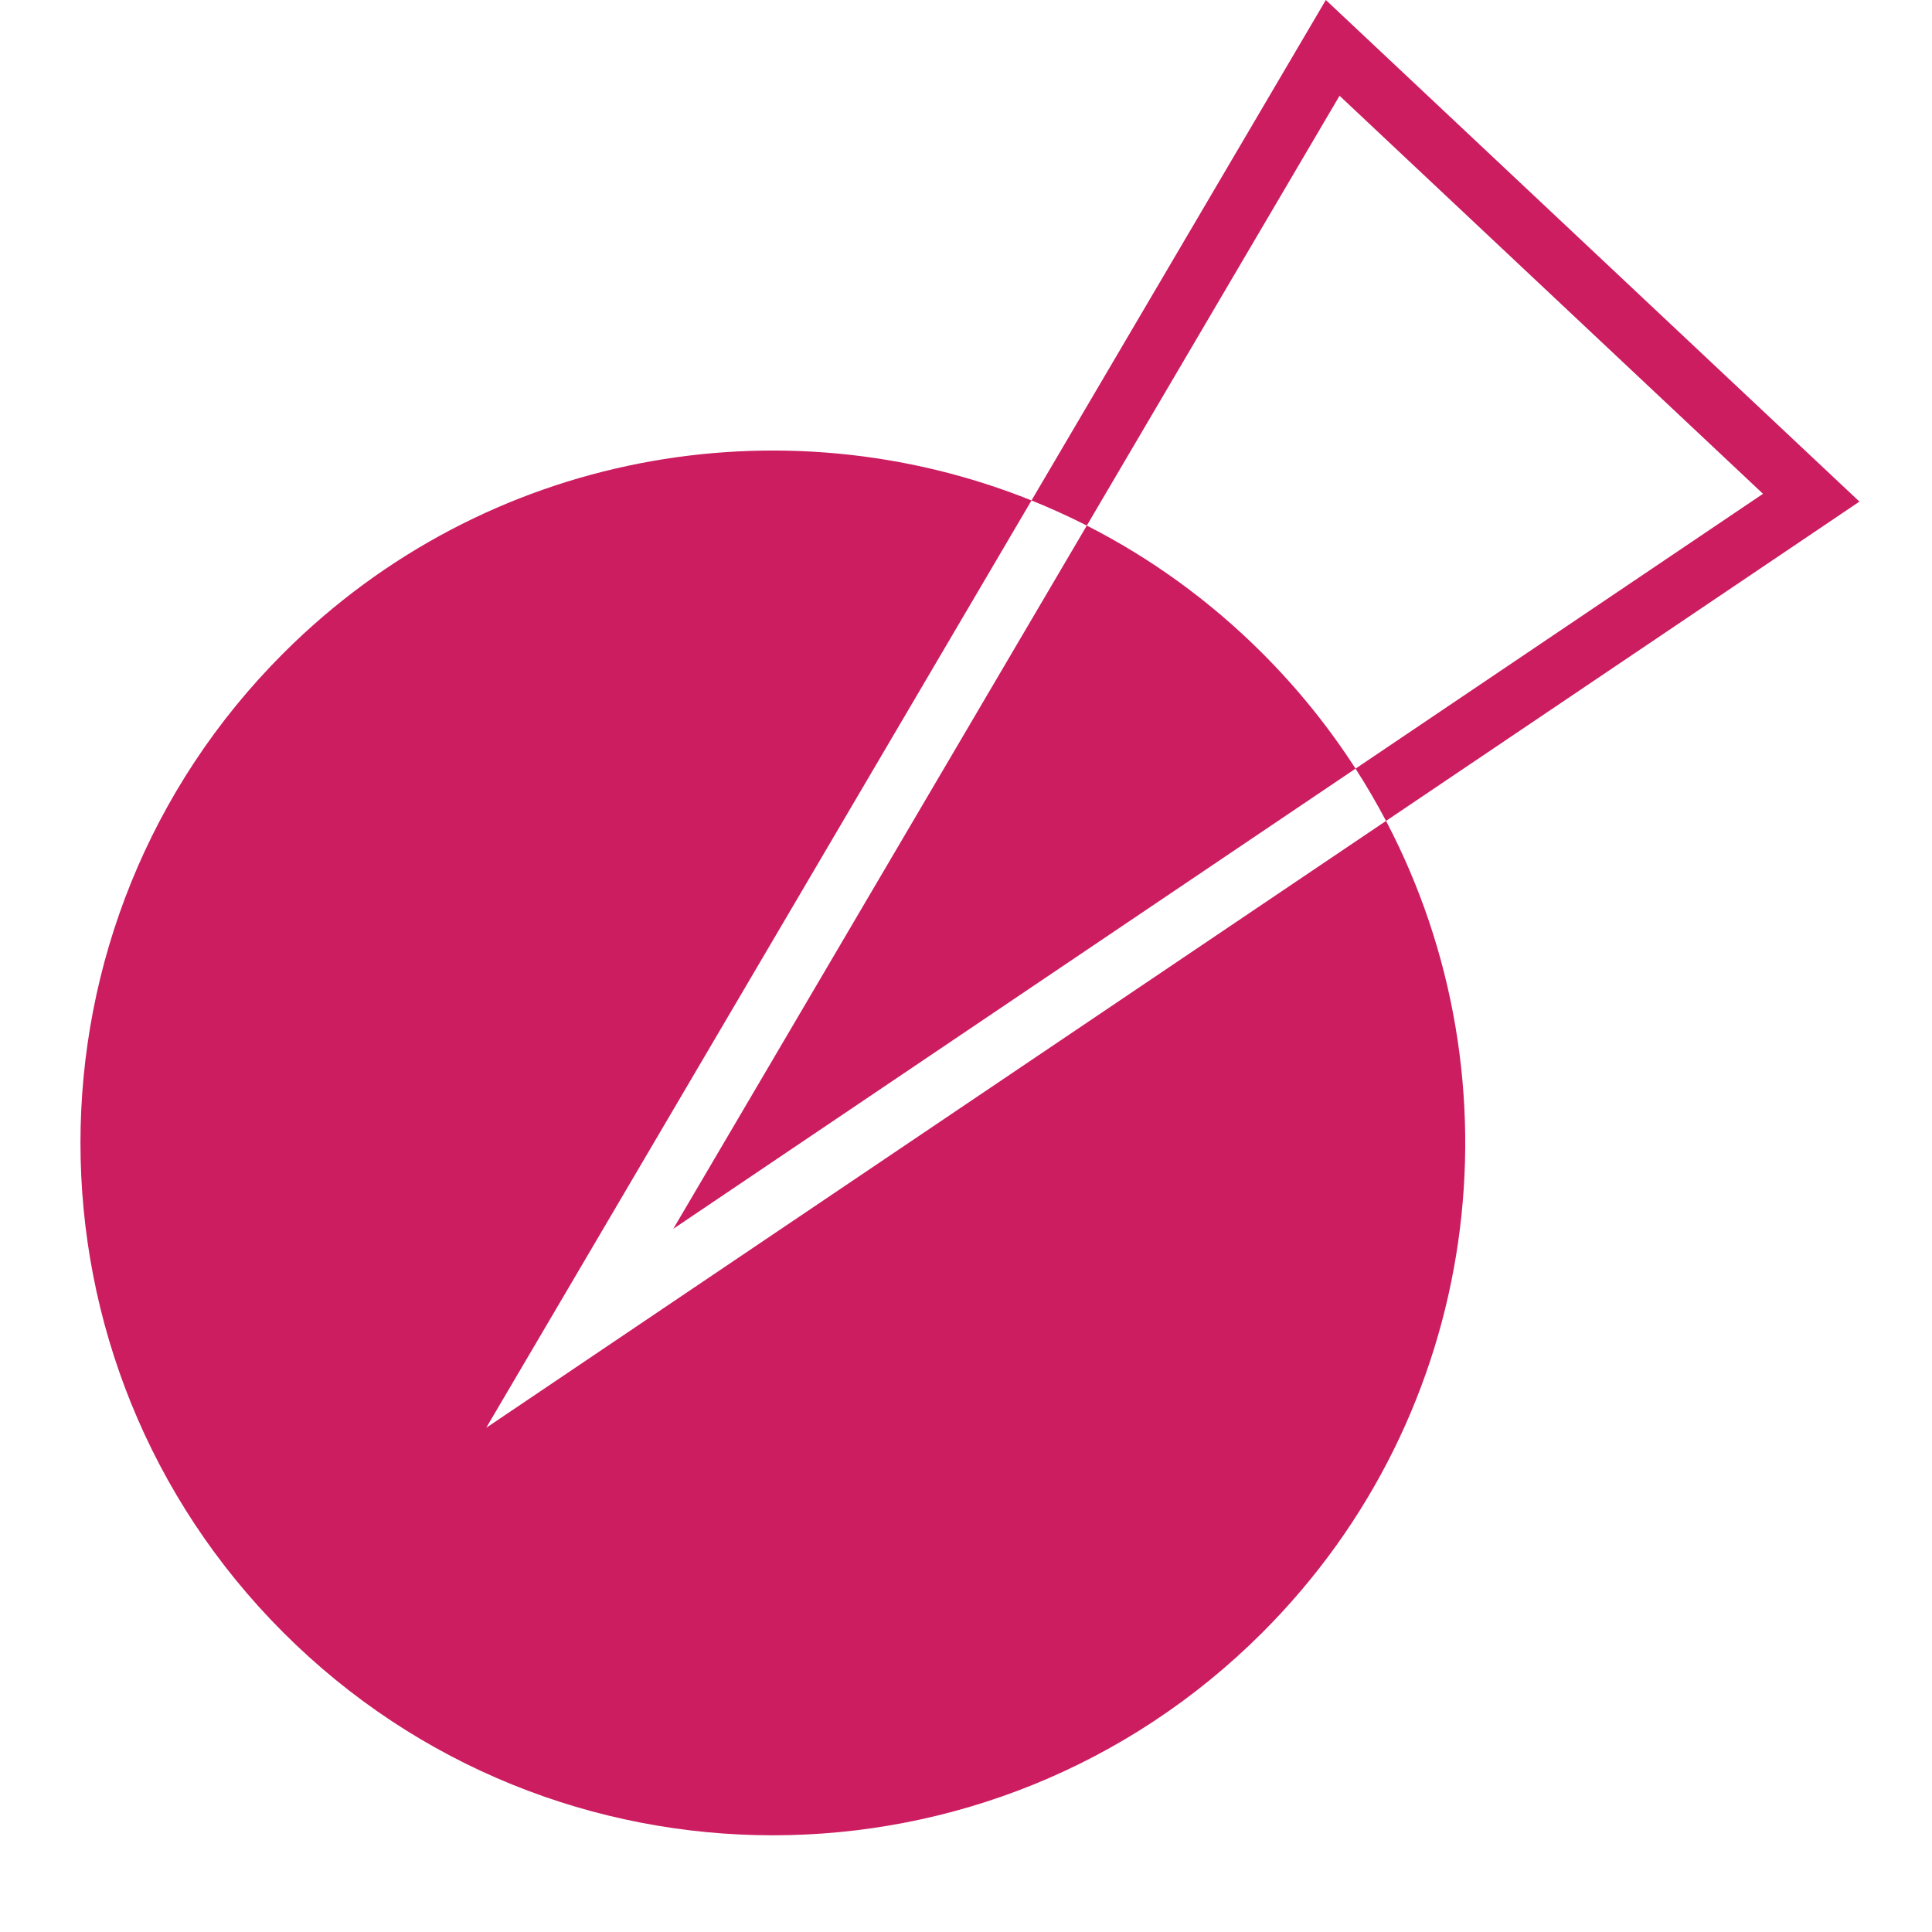
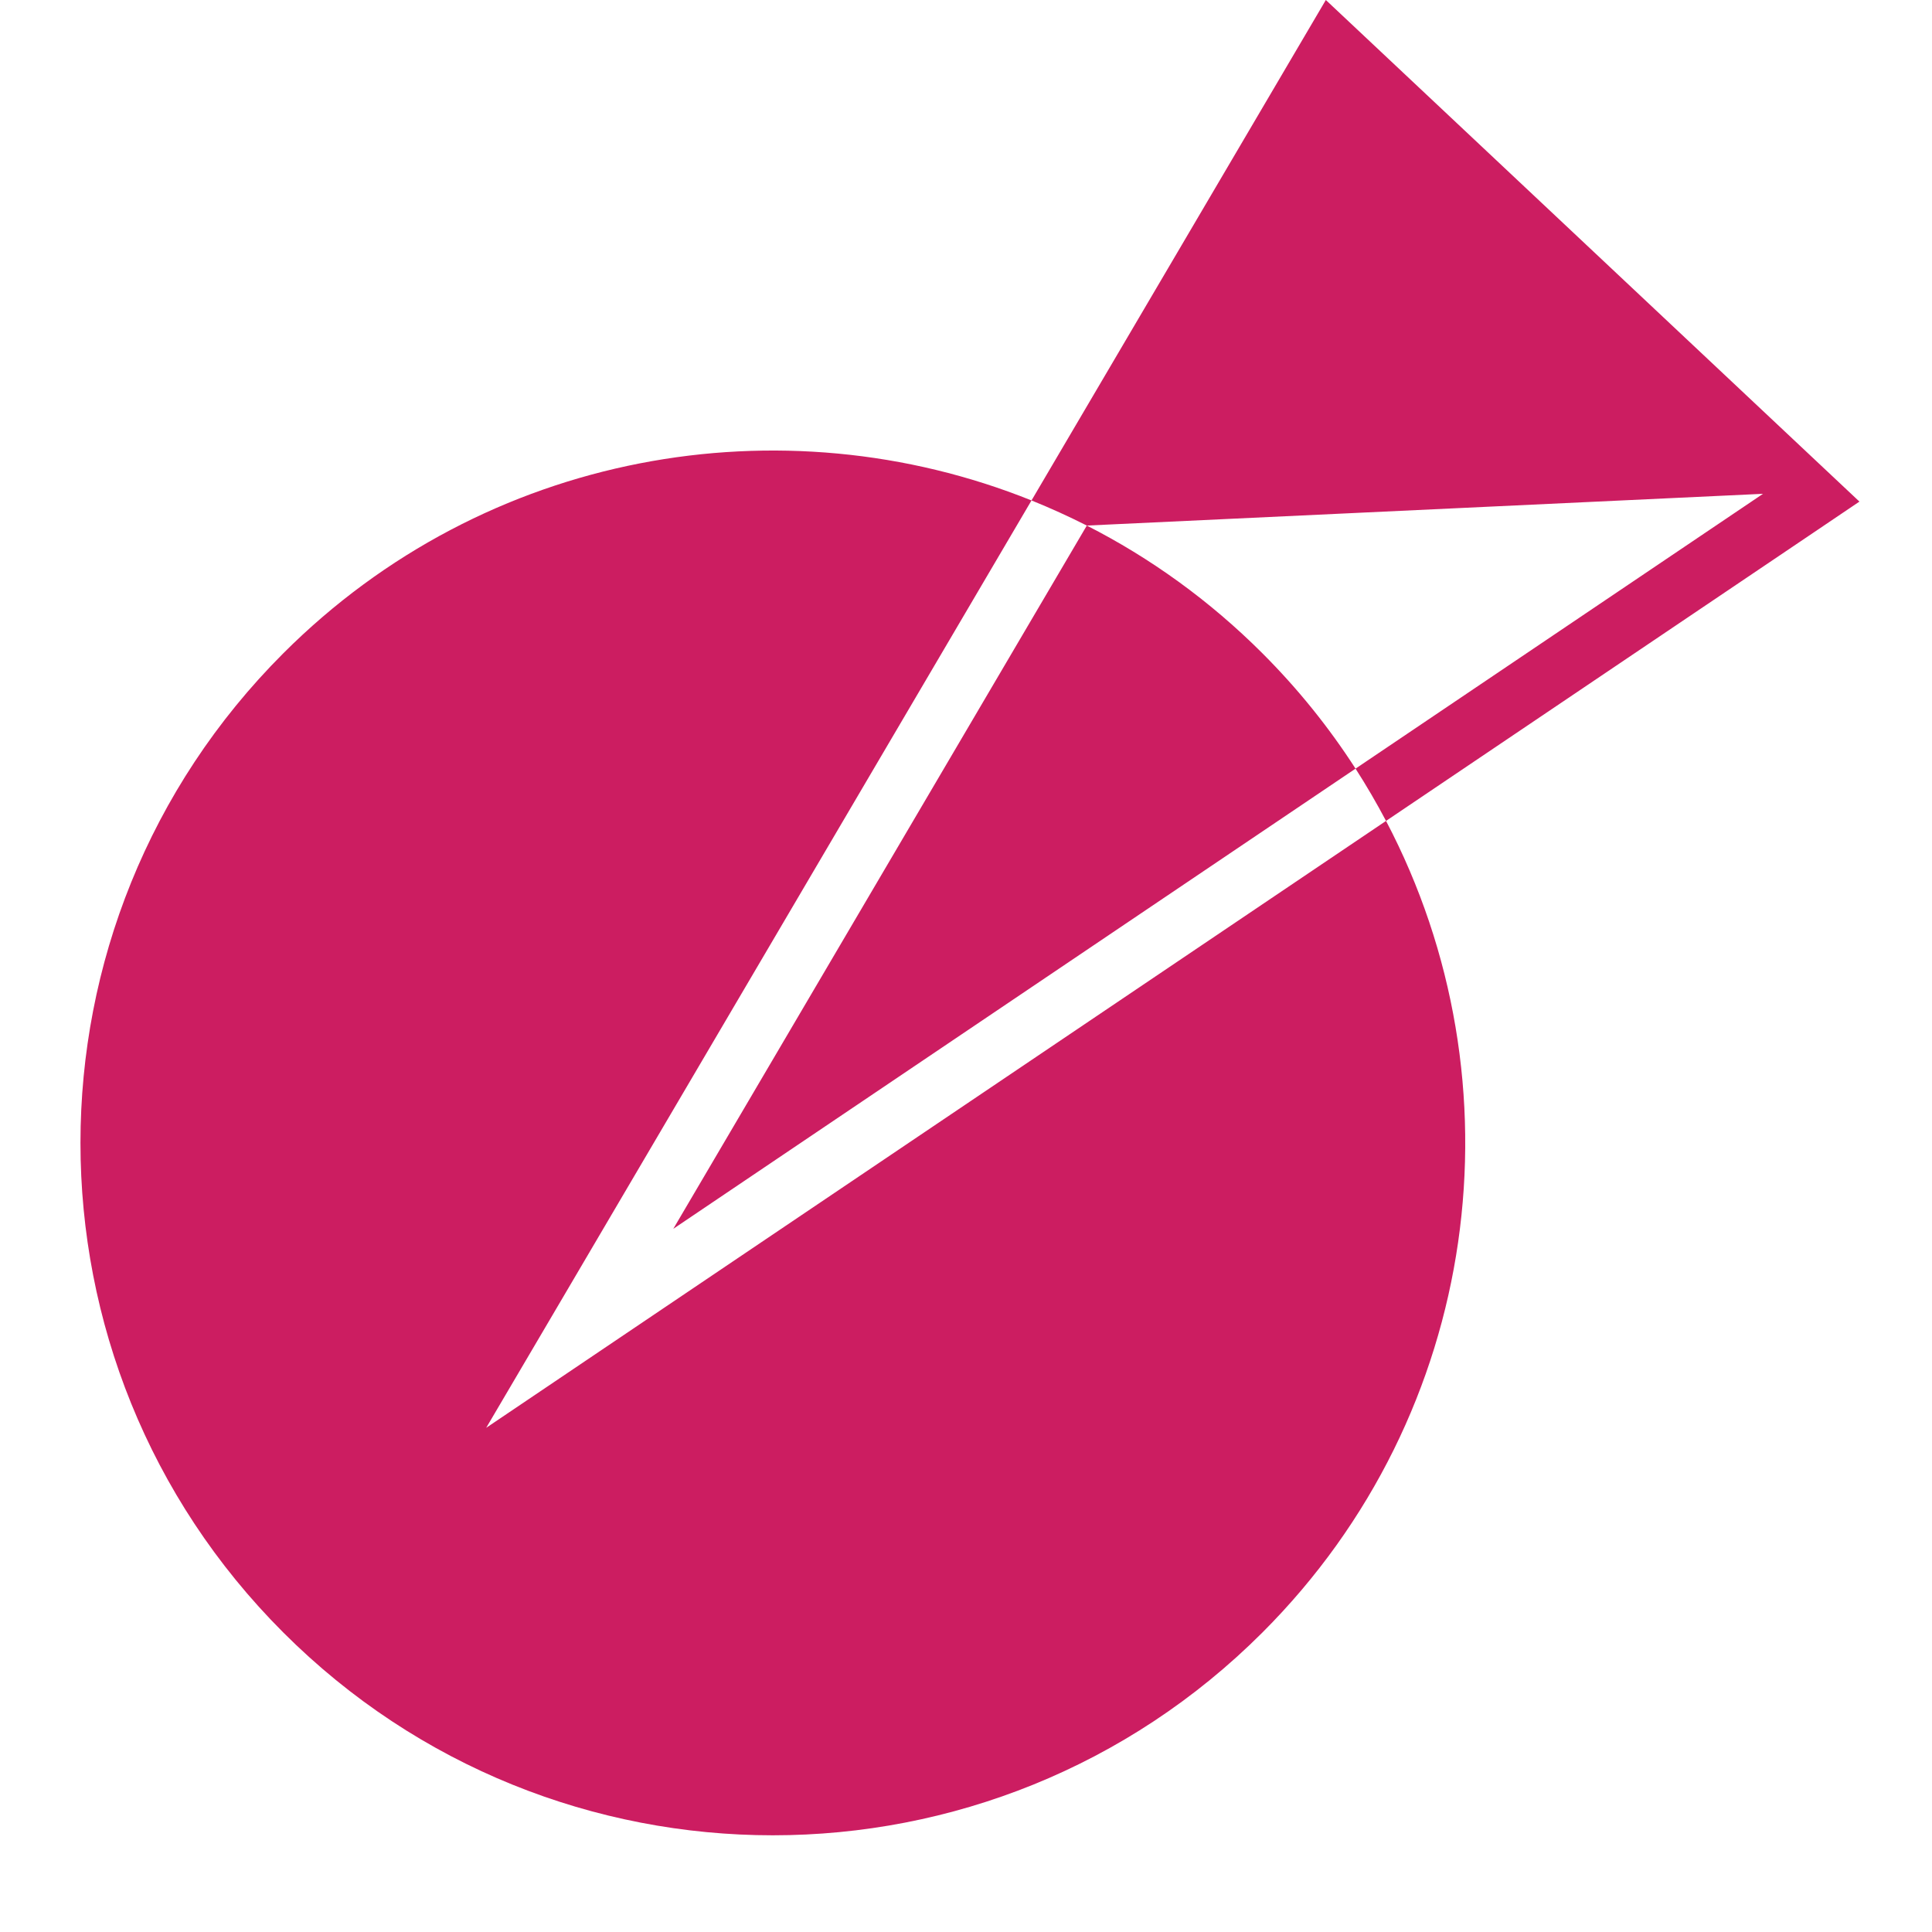
<svg xmlns="http://www.w3.org/2000/svg" width="32" height="32" viewBox="0 0 32 32" fill="none">
-   <path fill-rule="evenodd" clip-rule="evenodd" d="M9.976 22.352L8.053 23.649L9.229 21.65L17.085 8.289C17.395 8.414 17.701 8.553 18.001 8.705L11.152 20.353L22.452 12.731C22.634 13.014 22.802 13.303 22.957 13.597L9.976 22.352ZM22.957 13.597L29.948 8.882L30.798 8.308L30.051 7.606L22.707 0.702L21.96 0L21.44 0.884L17.085 8.289C12.95 6.627 8.042 7.471 4.692 10.821C0.213 15.3 0.213 22.561 4.692 27.039C9.17 31.518 16.431 31.518 20.91 27.039C24.549 23.4 25.231 17.924 22.957 13.597ZM22.452 12.731L29.201 8.179L22.187 1.586L18.001 8.705C19.049 9.239 20.033 9.944 20.91 10.821C21.502 11.413 22.016 12.054 22.452 12.731Z" fill="#CC1D61" />
+   <path fill-rule="evenodd" clip-rule="evenodd" d="M9.976 22.352L8.053 23.649L9.229 21.65L17.085 8.289C17.395 8.414 17.701 8.553 18.001 8.705L11.152 20.353L22.452 12.731C22.634 13.014 22.802 13.303 22.957 13.597L9.976 22.352ZM22.957 13.597L29.948 8.882L30.798 8.308L30.051 7.606L22.707 0.702L21.96 0L21.44 0.884L17.085 8.289C12.95 6.627 8.042 7.471 4.692 10.821C0.213 15.3 0.213 22.561 4.692 27.039C9.17 31.518 16.431 31.518 20.91 27.039C24.549 23.4 25.231 17.924 22.957 13.597ZM22.452 12.731L29.201 8.179L18.001 8.705C19.049 9.239 20.033 9.944 20.91 10.821C21.502 11.413 22.016 12.054 22.452 12.731Z" fill="#CC1D61" />
</svg>